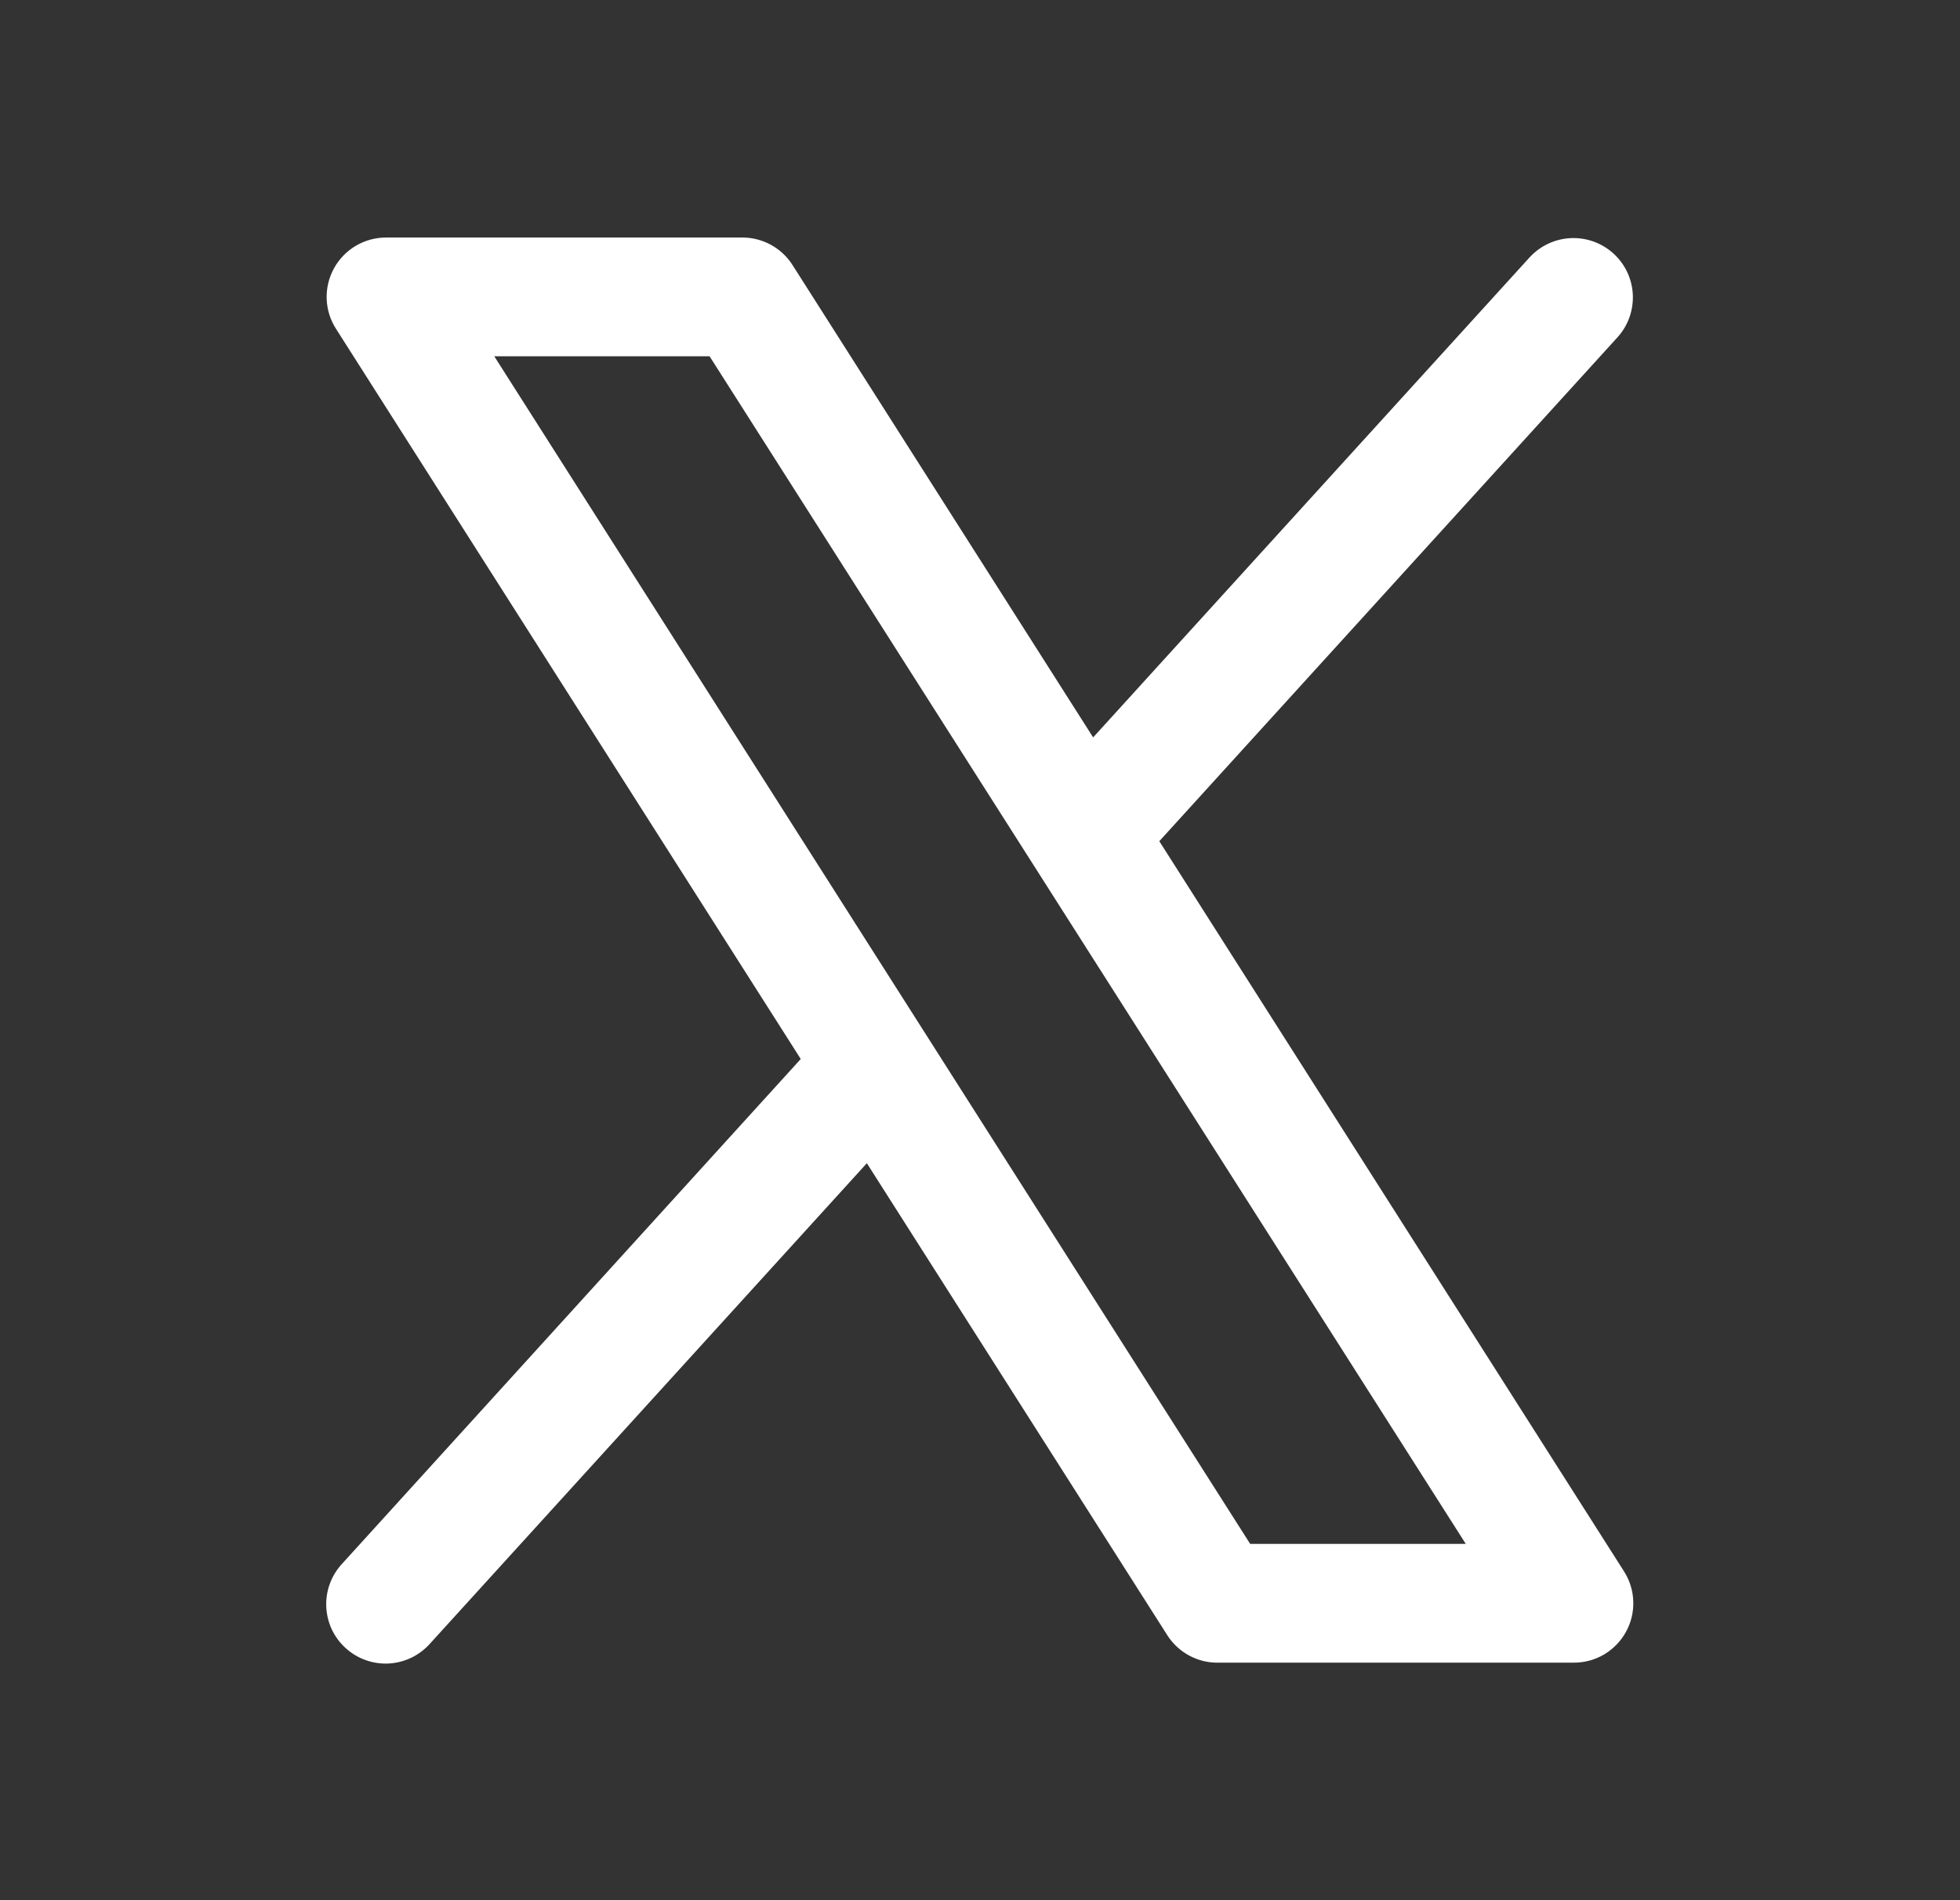
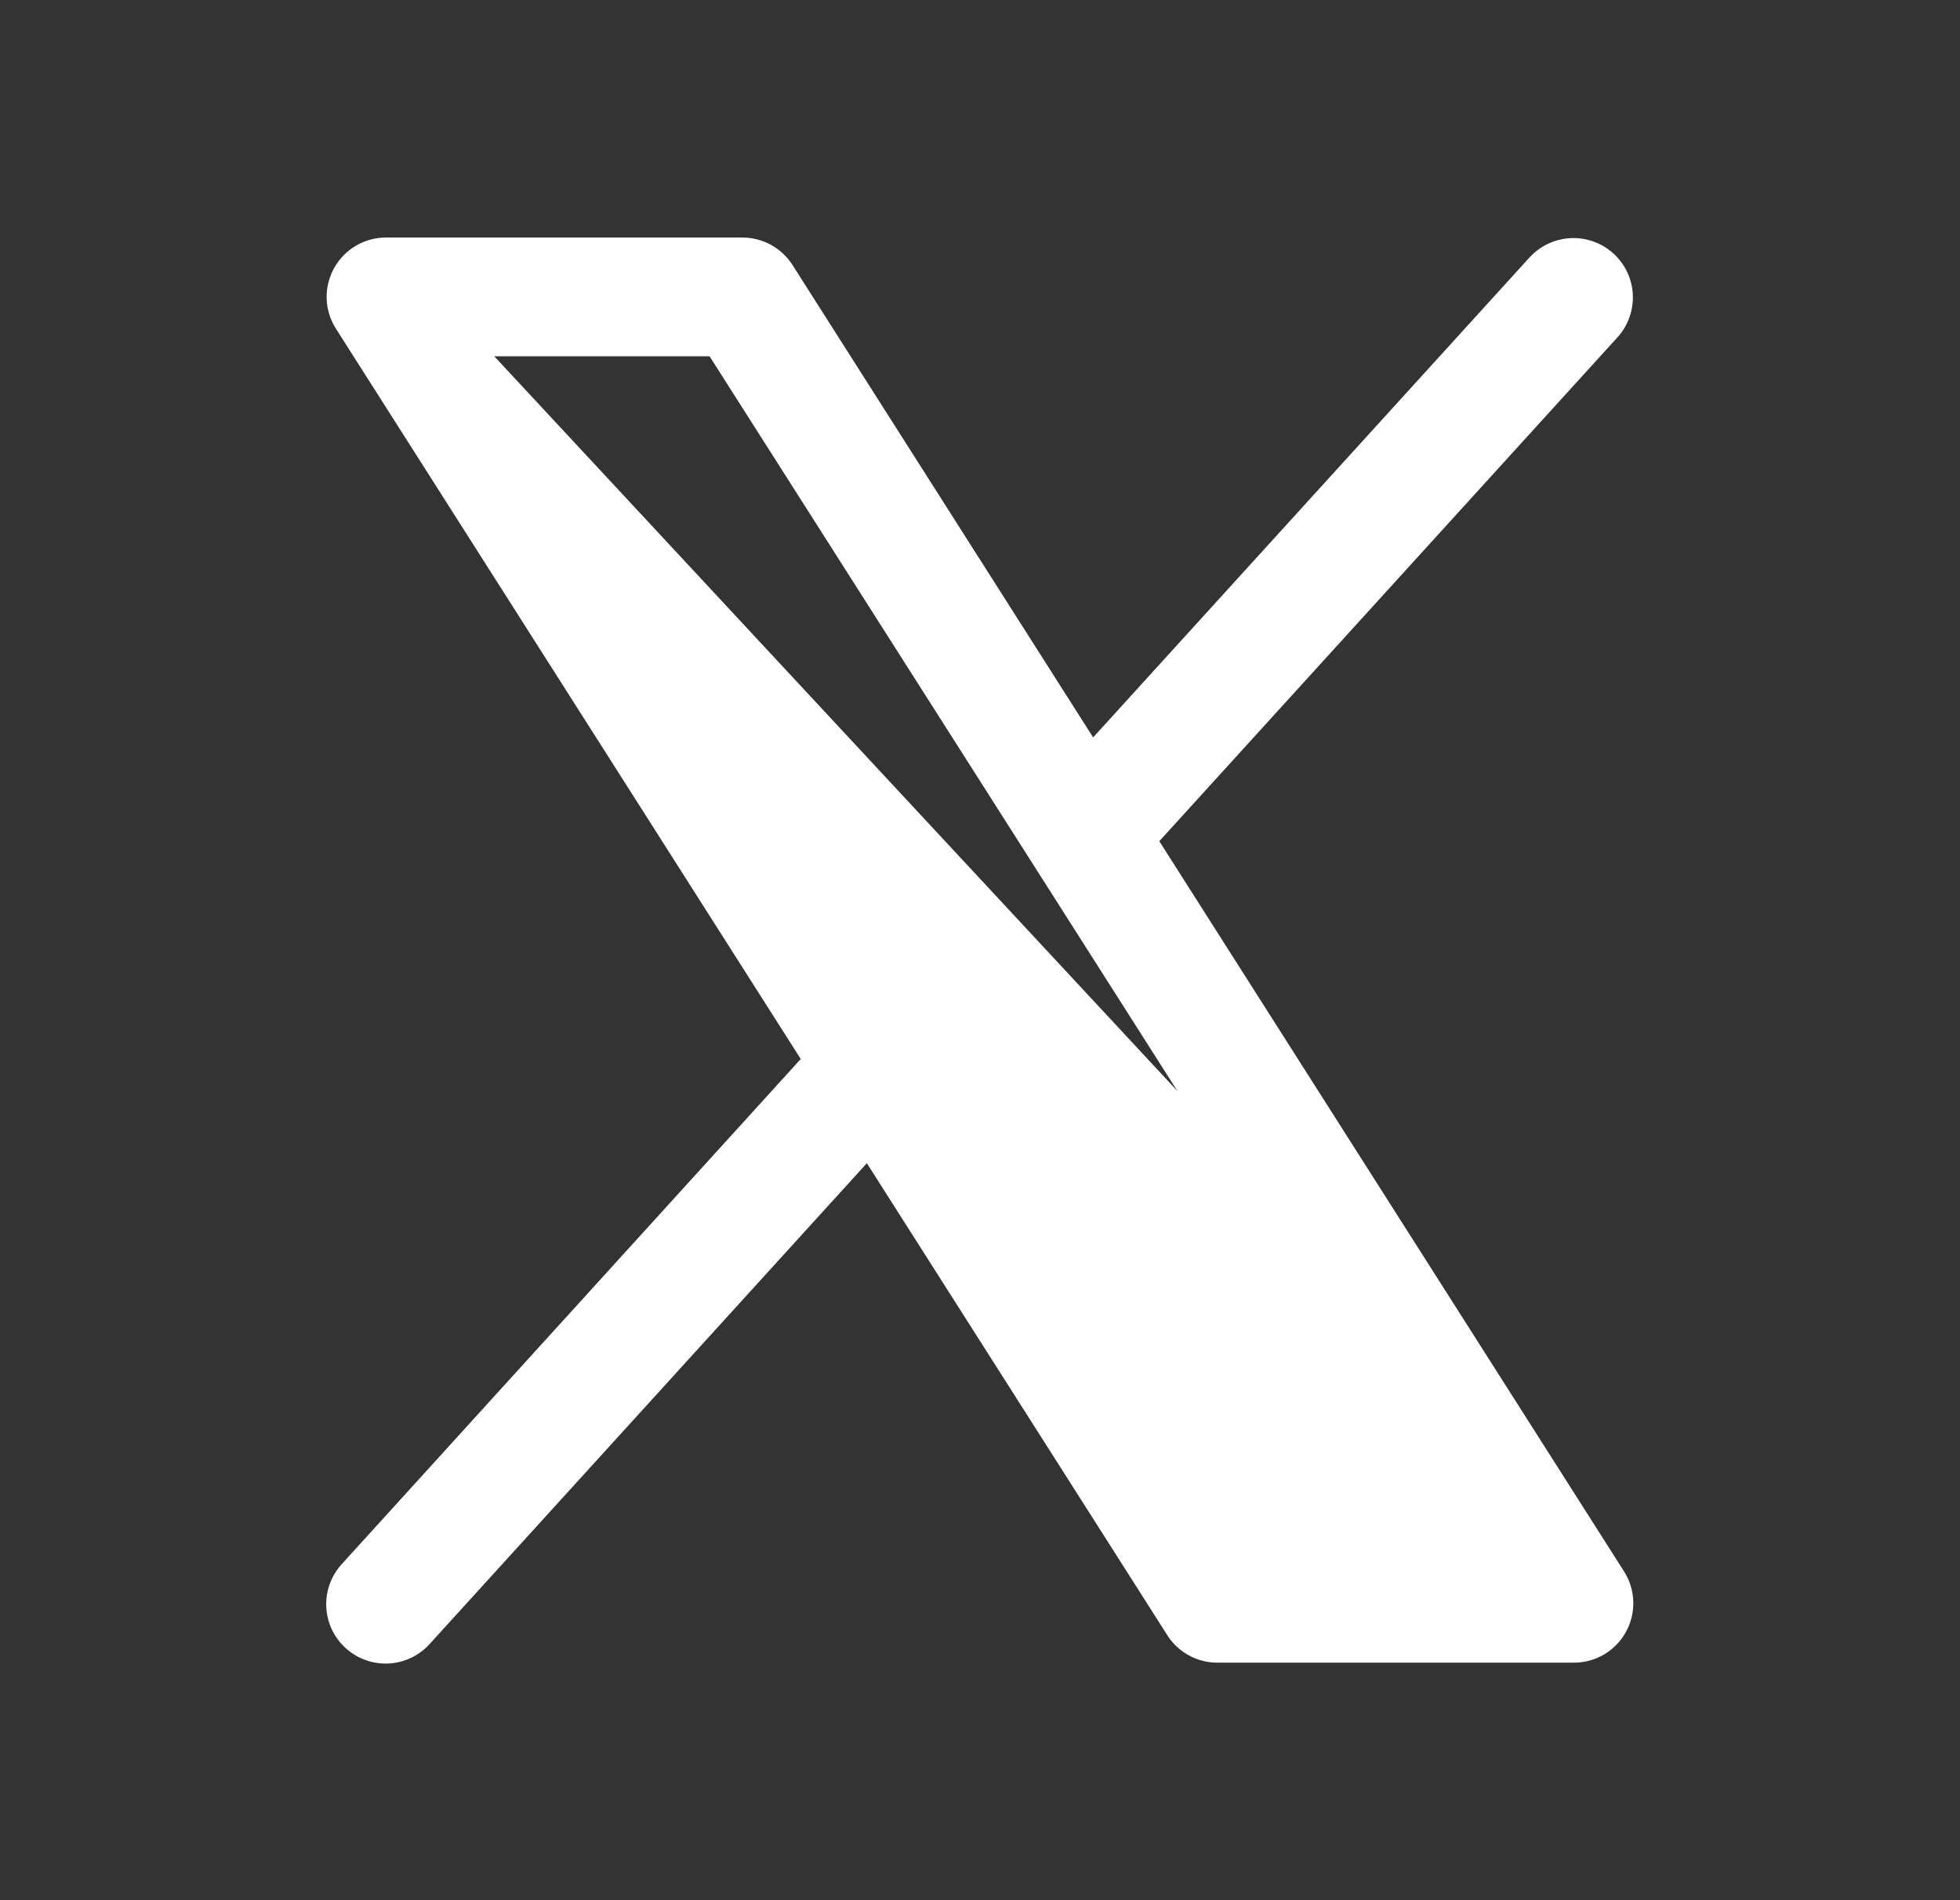
<svg xmlns="http://www.w3.org/2000/svg" width="33" height="32" viewBox="0 0 33 32" fill="none">
  <rect x="0" y="0" width="33" height="32" fill="#333333" stroke="none" />
  <g id="XLogo">
-     <path id="Vector" d="M27.344 26.464L19.519 14.166L27.24 5.673C27.415 5.476 27.505 5.218 27.491 4.955C27.477 4.692 27.36 4.446 27.165 4.269C26.97 4.092 26.713 3.999 26.45 4.01C26.188 4.021 25.94 4.135 25.76 4.327L18.405 12.418L13.344 4.464C13.254 4.322 13.129 4.205 12.982 4.124C12.834 4.043 12.669 4 12.5 4H6.5C6.321 4 6.145 4.048 5.991 4.139C5.836 4.231 5.709 4.362 5.623 4.519C5.537 4.676 5.494 4.854 5.5 5.033C5.506 5.212 5.56 5.386 5.657 5.537L13.482 17.834L5.76 26.334C5.67 26.431 5.6 26.544 5.554 26.669C5.508 26.793 5.488 26.925 5.493 27.057C5.499 27.189 5.53 27.319 5.586 27.439C5.642 27.559 5.722 27.666 5.82 27.755C5.918 27.844 6.032 27.913 6.157 27.957C6.282 28.002 6.414 28.021 6.546 28.014C6.678 28.007 6.807 27.973 6.927 27.916C7.046 27.858 7.152 27.778 7.24 27.679L14.595 19.589L19.657 27.543C19.747 27.683 19.872 27.799 20.02 27.879C20.167 27.959 20.332 28.001 20.5 28H26.5C26.679 28 26.855 27.952 27.009 27.861C27.163 27.769 27.29 27.638 27.376 27.481C27.463 27.324 27.505 27.147 27.499 26.968C27.494 26.789 27.44 26.615 27.344 26.464ZM21.049 26L8.322 6H11.947L24.679 26H21.049Z" fill="white" />
+     <path id="Vector" d="M27.344 26.464L19.519 14.166L27.24 5.673C27.415 5.476 27.505 5.218 27.491 4.955C27.477 4.692 27.36 4.446 27.165 4.269C26.97 4.092 26.713 3.999 26.45 4.01C26.188 4.021 25.94 4.135 25.76 4.327L18.405 12.418L13.344 4.464C13.254 4.322 13.129 4.205 12.982 4.124C12.834 4.043 12.669 4 12.5 4H6.5C6.321 4 6.145 4.048 5.991 4.139C5.836 4.231 5.709 4.362 5.623 4.519C5.537 4.676 5.494 4.854 5.5 5.033C5.506 5.212 5.56 5.386 5.657 5.537L13.482 17.834L5.76 26.334C5.67 26.431 5.6 26.544 5.554 26.669C5.508 26.793 5.488 26.925 5.493 27.057C5.499 27.189 5.53 27.319 5.586 27.439C5.642 27.559 5.722 27.666 5.82 27.755C5.918 27.844 6.032 27.913 6.157 27.957C6.282 28.002 6.414 28.021 6.546 28.014C6.678 28.007 6.807 27.973 6.927 27.916C7.046 27.858 7.152 27.778 7.24 27.679L14.595 19.589L19.657 27.543C19.747 27.683 19.872 27.799 20.02 27.879C20.167 27.959 20.332 28.001 20.5 28H26.5C26.679 28 26.855 27.952 27.009 27.861C27.163 27.769 27.29 27.638 27.376 27.481C27.463 27.324 27.505 27.147 27.499 26.968C27.494 26.789 27.44 26.615 27.344 26.464ZL8.322 6H11.947L24.679 26H21.049Z" fill="white" />
  </g>
</svg>